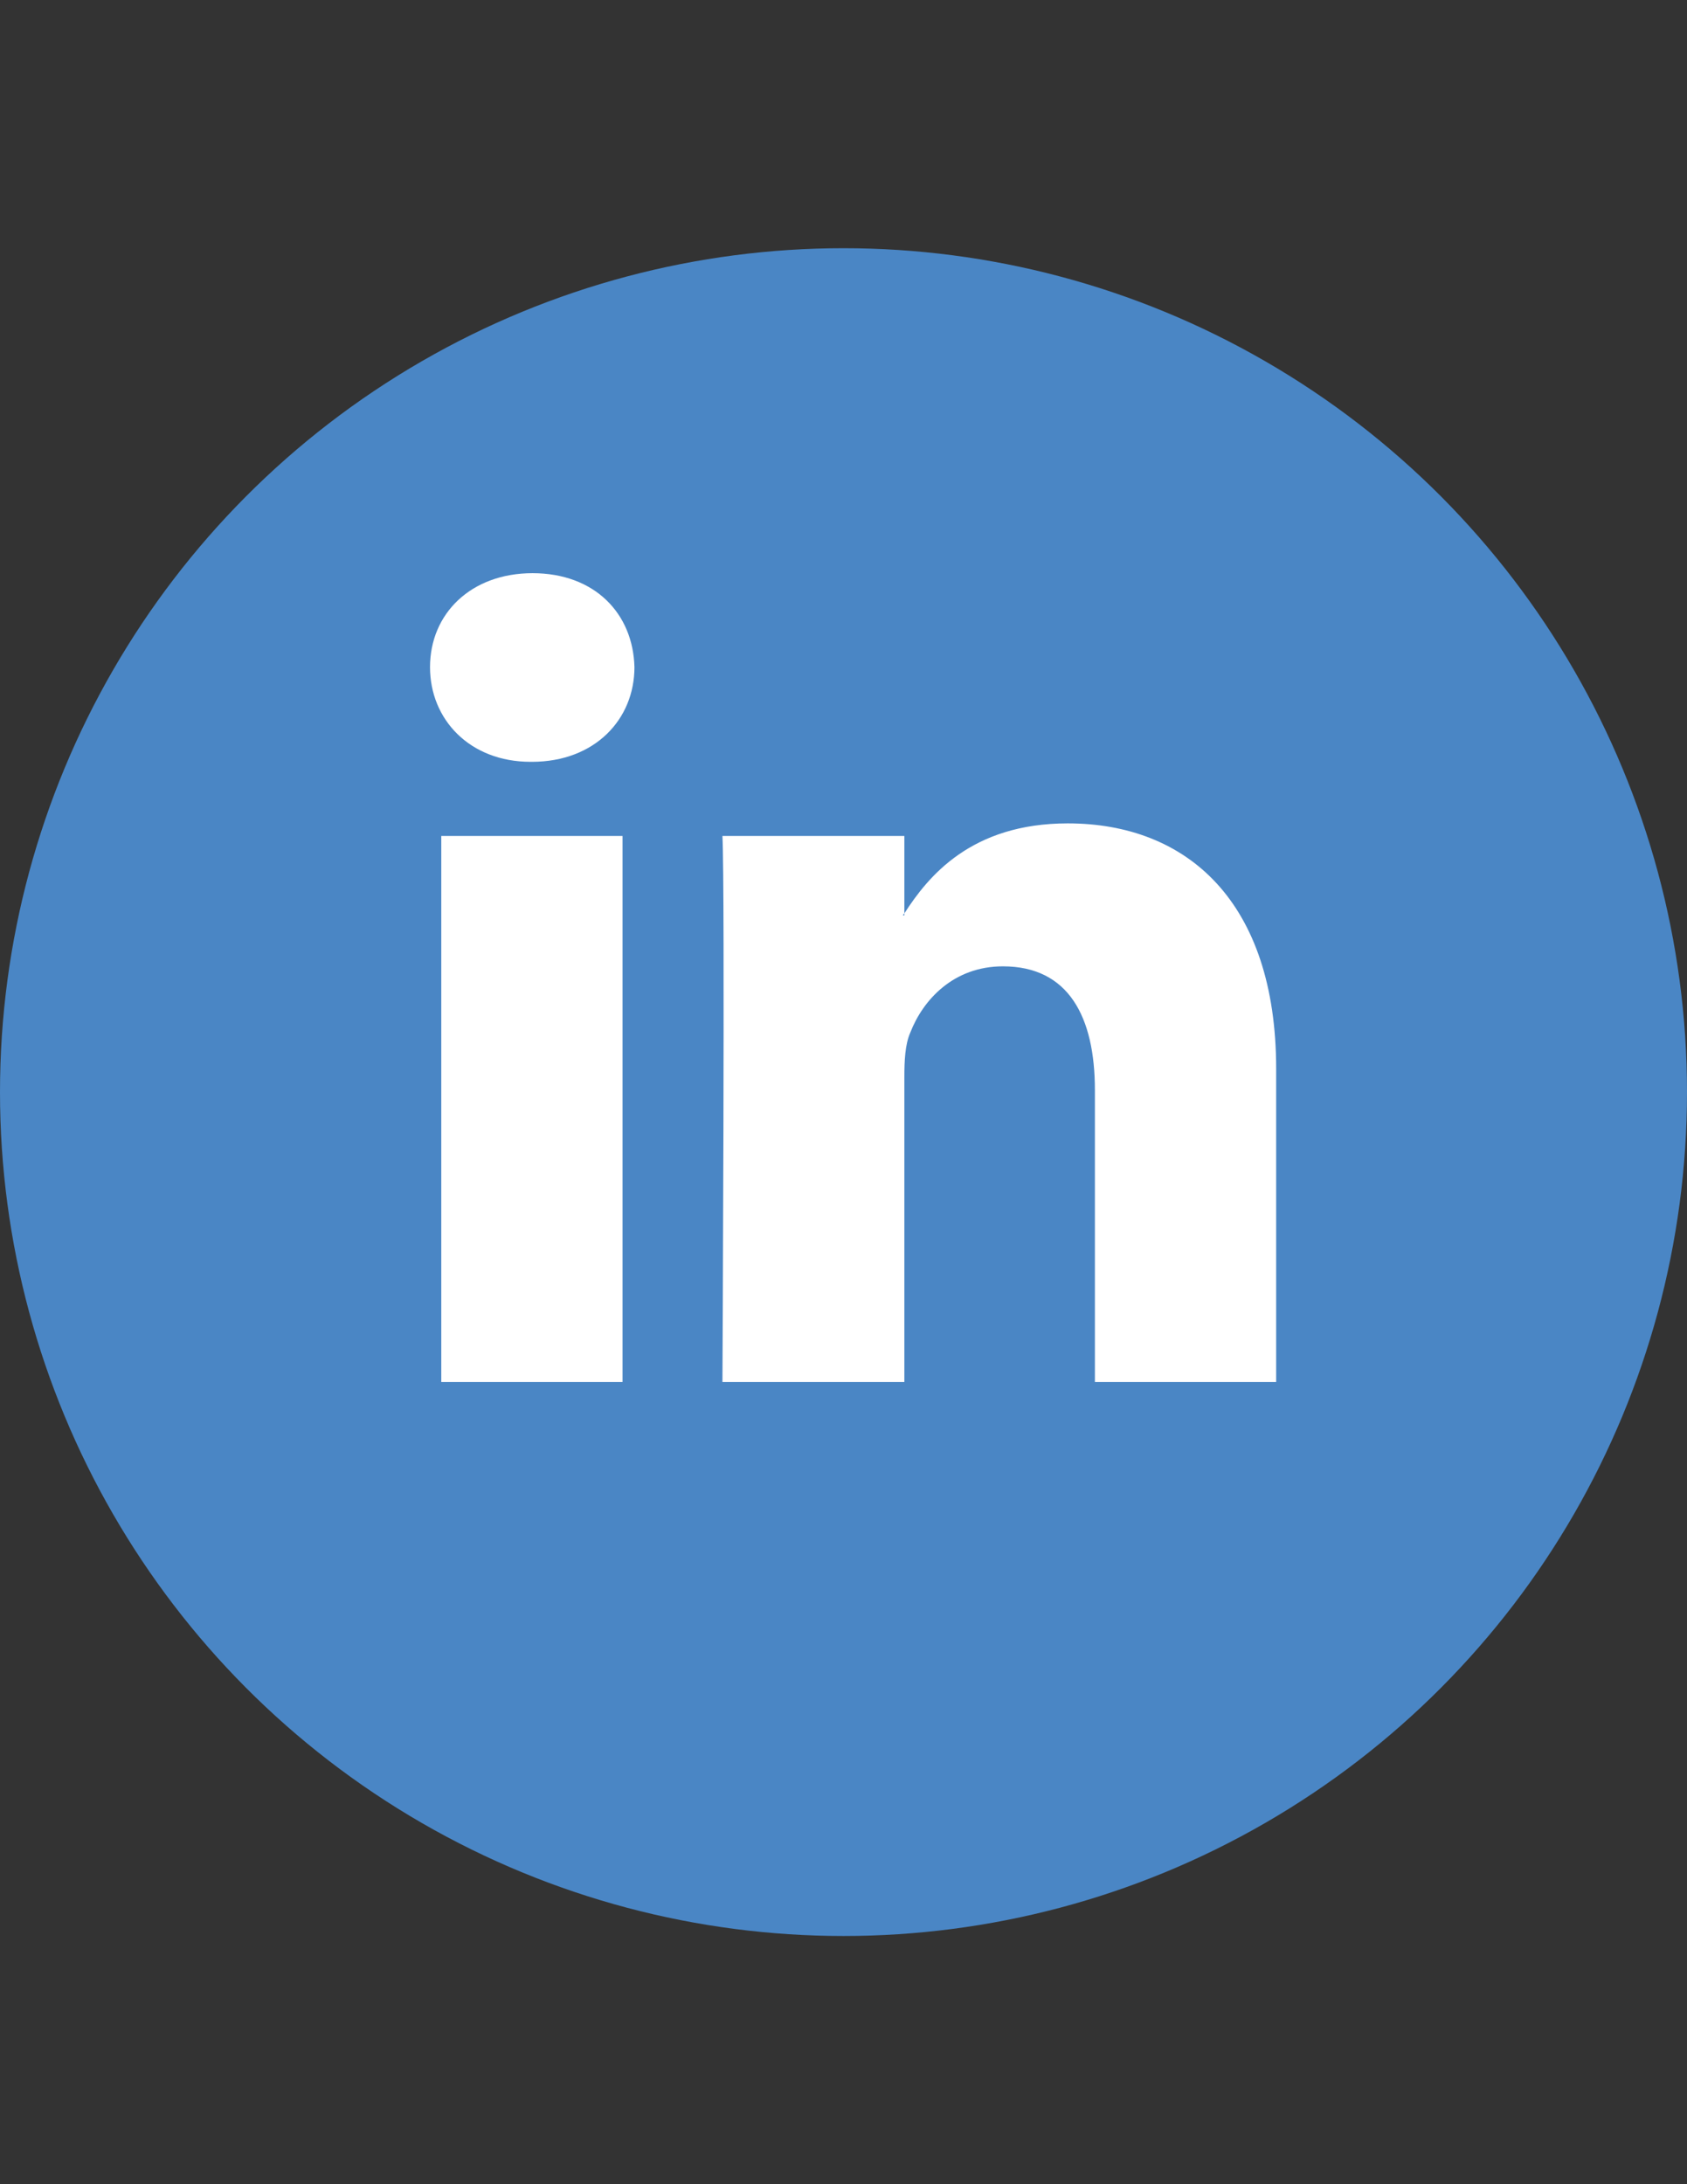
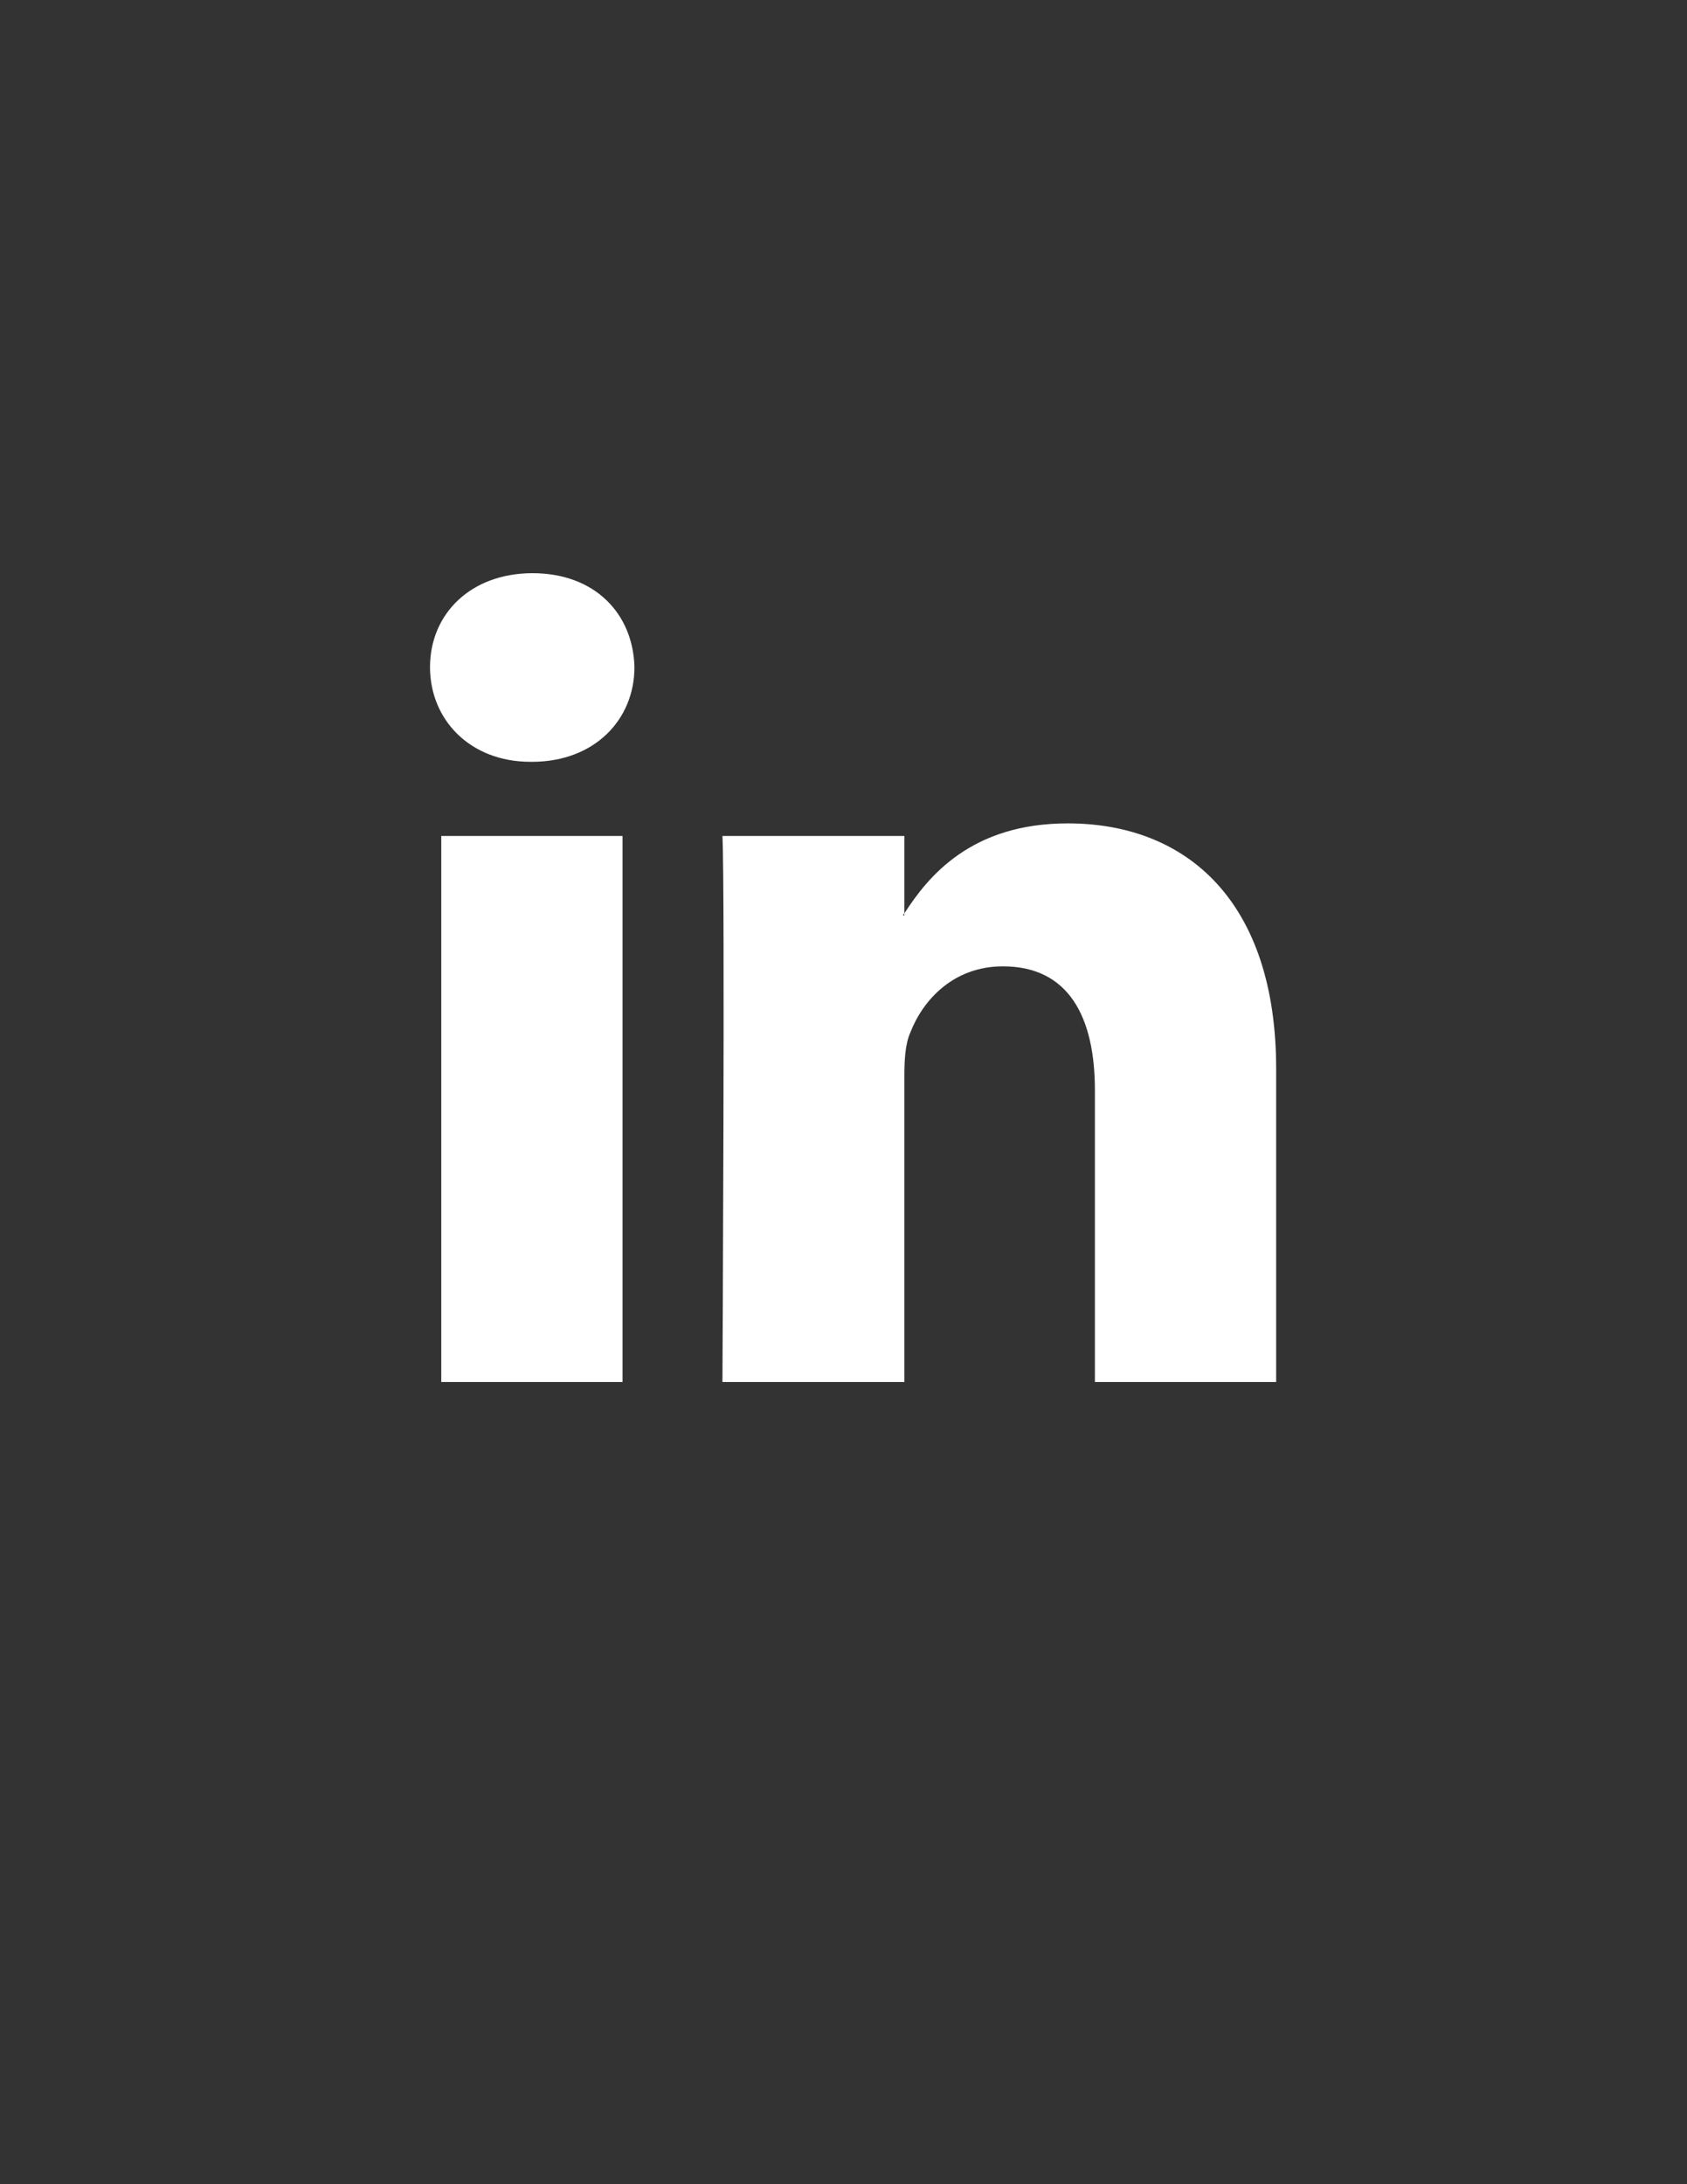
<svg xmlns="http://www.w3.org/2000/svg" xml:space="preserve" width="2550px" height="3300px" version="1.1" style="shape-rendering:geometricPrecision; text-rendering:geometricPrecision; image-rendering:optimizeQuality; fill-rule:evenodd; clip-rule:evenodd" viewBox="0 0 2550 3300">
  <rect x="0" y="0" width="2550" height="3300" fill="#333333" stroke="none" />
  <defs>
    <style type="text/css">
   
    .fil0 {fill:#4A86C5}
    .fil1 {fill:white}
   
  </style>
  </defs>
  <g id="Layer_x0020_1">
-     <circle class="fil0" cx="1275" cy="1650" r="1275" />
-     <path class="fil0" d="M2489 2039c5,-15 9,-29 13,-44 -4,15 -8,29 -13,44z" />
    <path class="fil1" d="M1929 1615l0 473 -274 0 0 -441c0,-111 -40,-187 -139,-187 -75,0 -121,51 -140,100 -8,18 -9,43 -9,67l0 461 -275 0c0,0 4,-747 0,-825l275 0 0 117c-1,1 -2,2 -2,3l2 0 0 -3c36,-56 101,-136 247,-136 180,0 315,118 315,371zm-1124 -749c-93,0 -155,61 -155,142 0,79 60,143 152,143l2 0c95,0 155,-64 155,-143 -2,-81 -60,-142 -154,-142zm-138 1222l274 0 0 -825 -274 0 0 825z" />
    <g id="_2081240904272">
  </g>
    <g id="_2081240904112">
  </g>
    <g id="_2081240905840">
  </g>
    <g id="_2081240905744">
  </g>
    <g id="_2081240905616">
  </g>
    <g id="_2081240904464">
  </g>
    <g id="_2081240905776">
  </g>
    <g id="_2081240901872">
  </g>
    <g id="_2081240903632">
  </g>
    <g id="_2081240903248">
  </g>
    <g id="_2081240903216">
  </g>
    <g id="_2081240899728">
  </g>
    <g id="_2081240897872">
  </g>
    <g id="_2081240898064">
  </g>
    <g id="_2081240898640">
  </g>
  </g>
</svg>